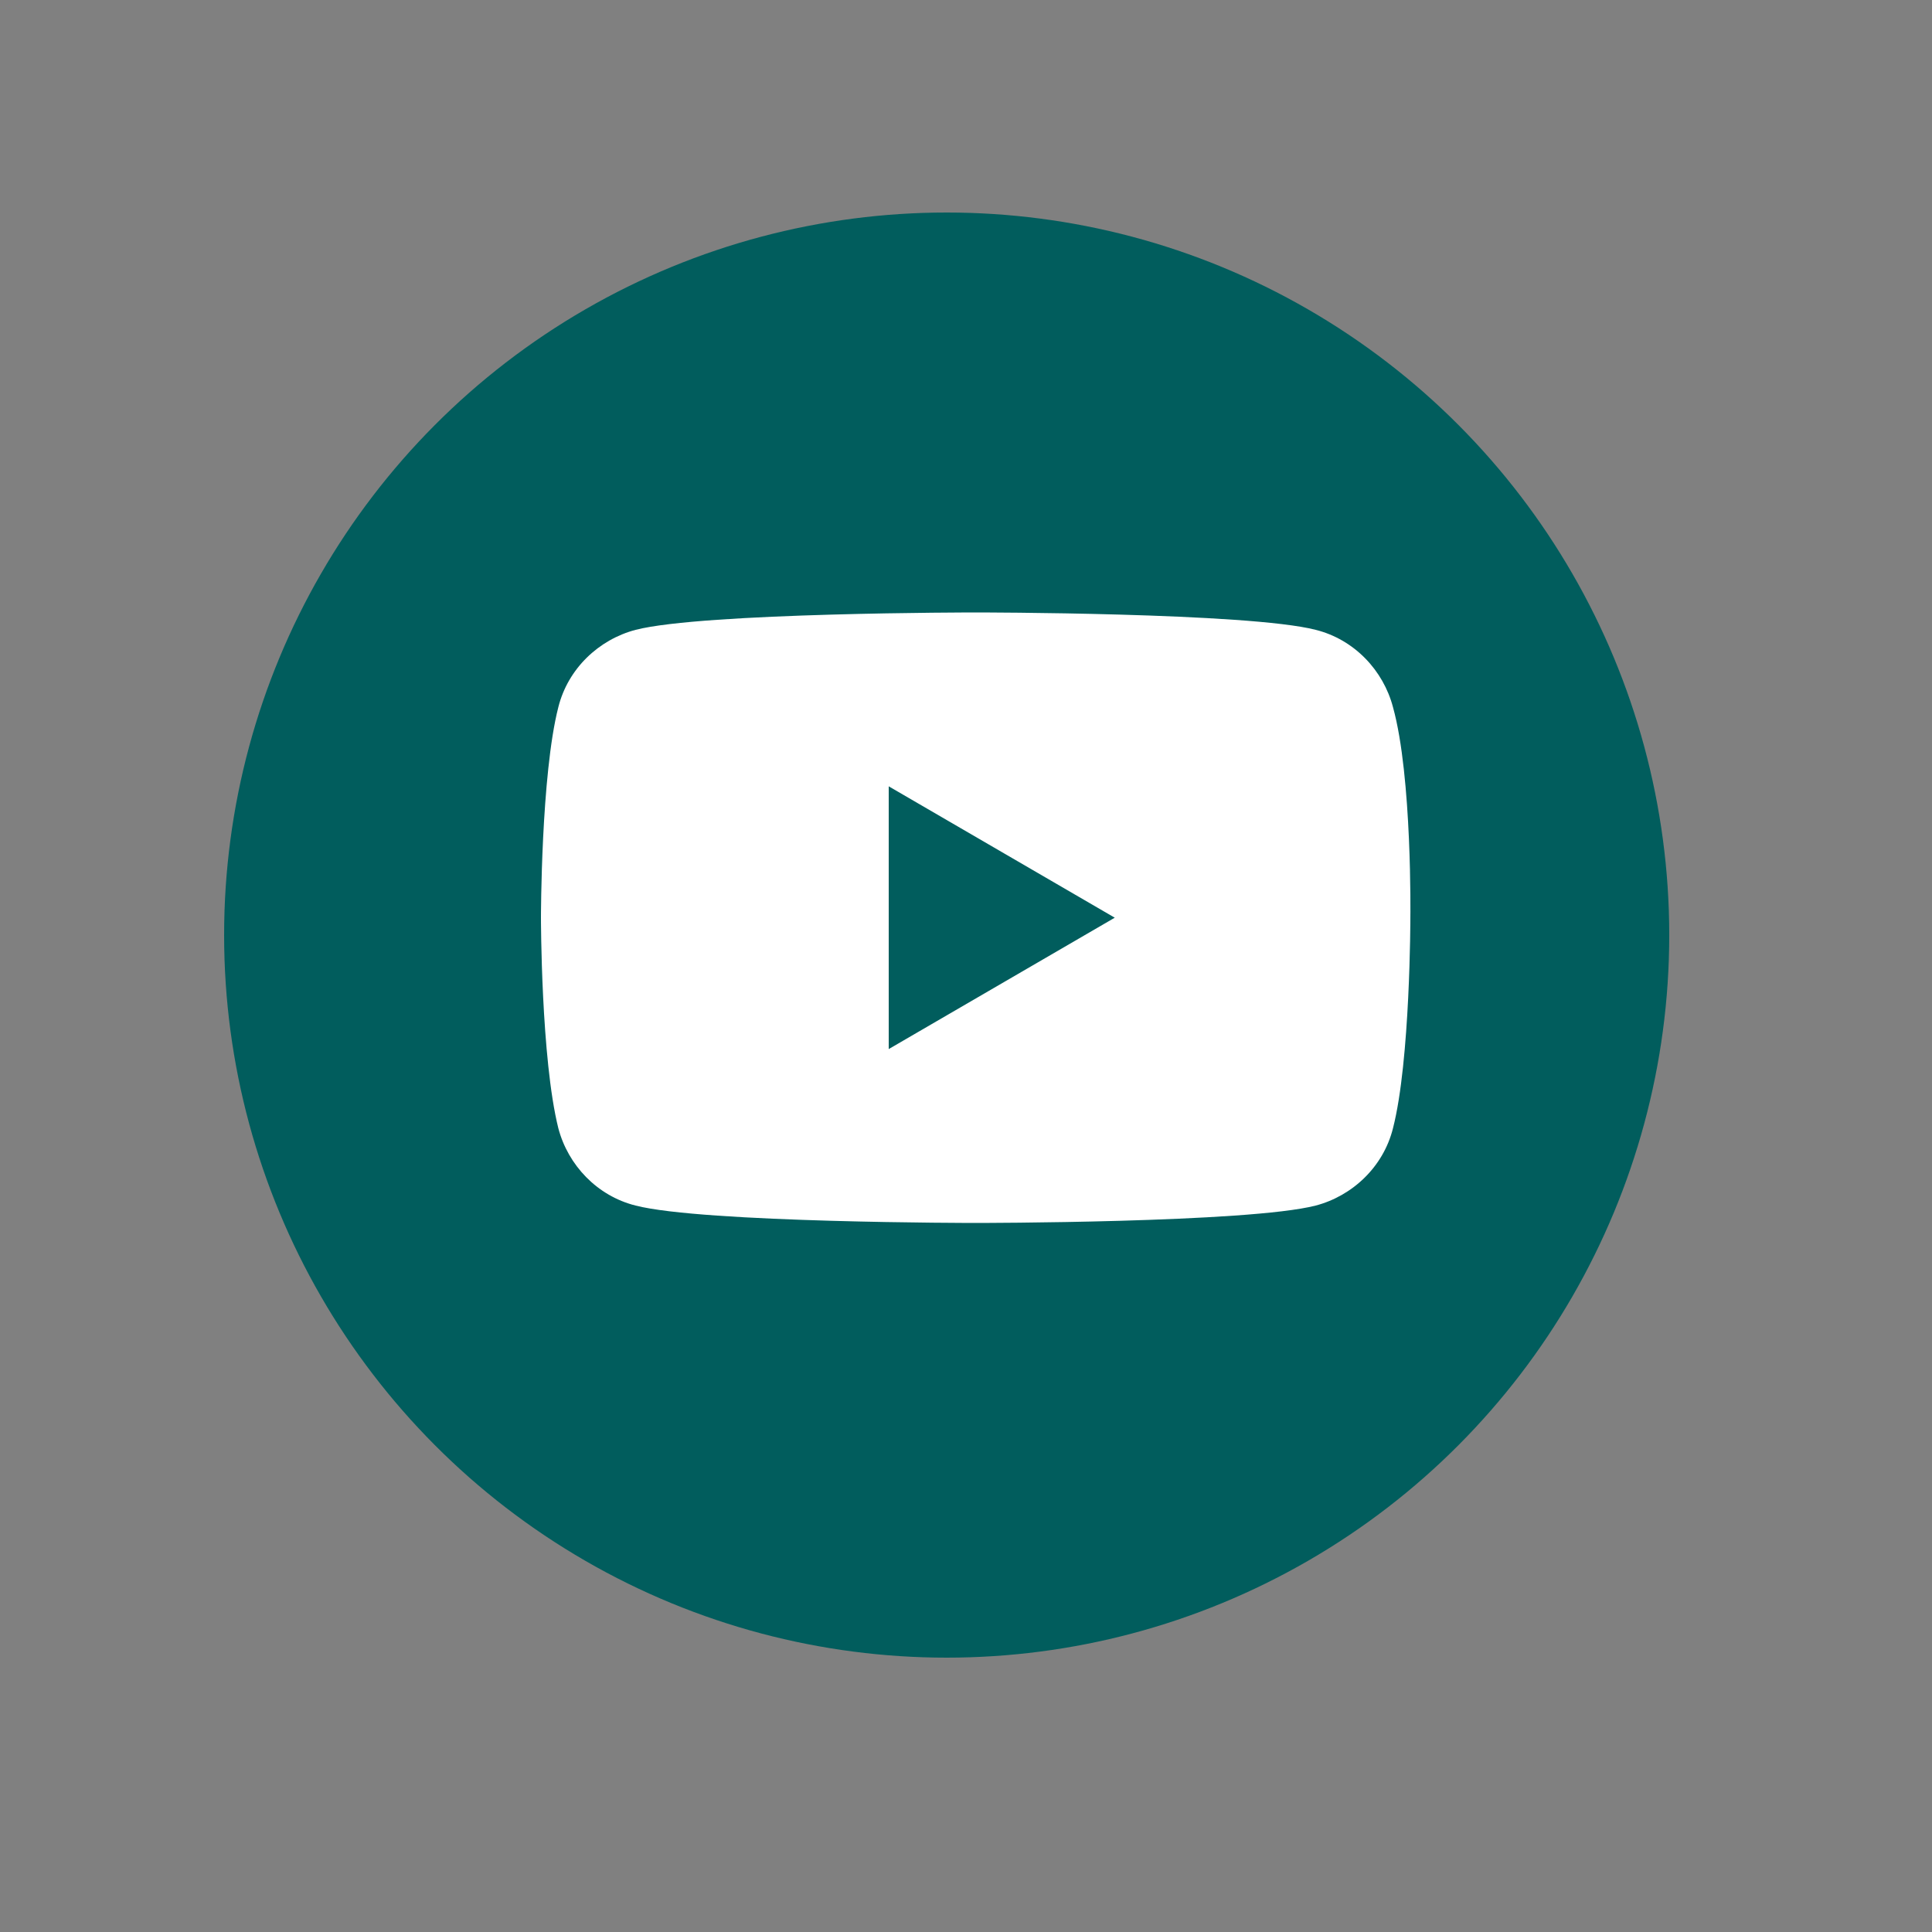
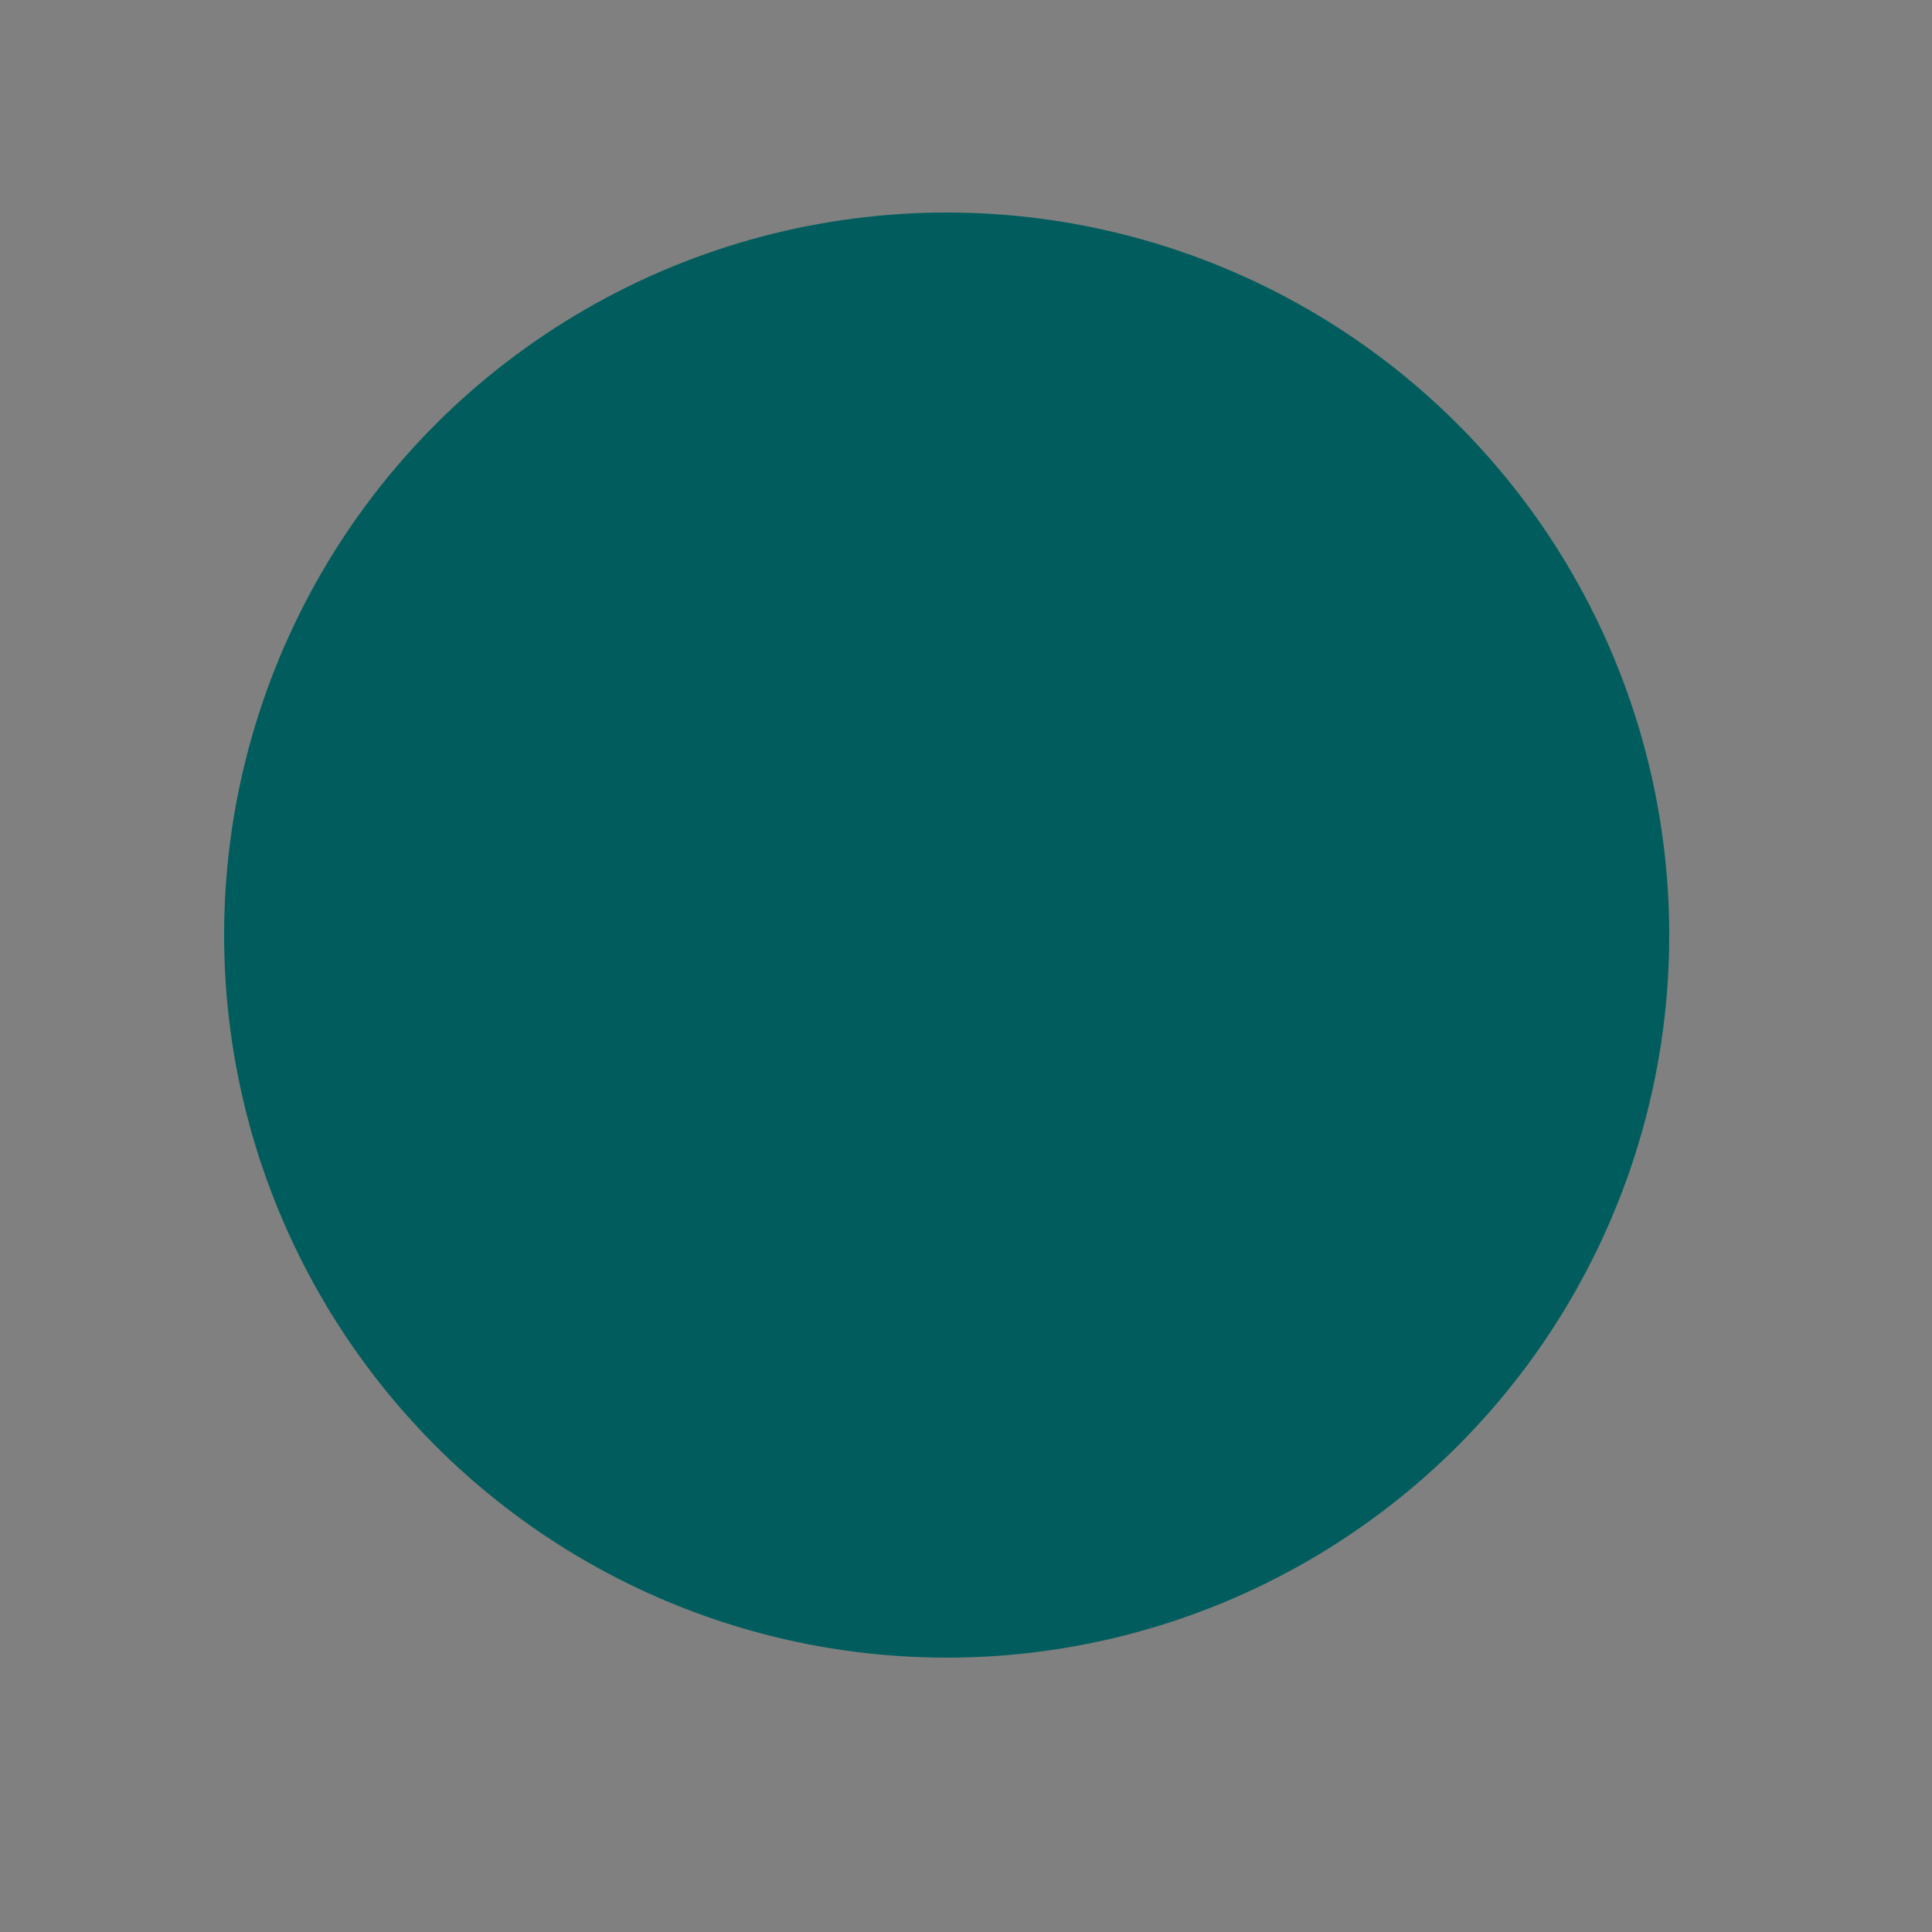
<svg xmlns="http://www.w3.org/2000/svg" version="1.1" id="Capa_1" x="0px" y="0px" viewBox="0 0 100 100" style="enable-background:new 0 0 100 100;" xml:space="preserve">
  <rect x="0" y="0" width="100" height="100" fill="#808080" stroke="none" />
  <style type="text/css">
	.st0{fill:#015D5D;}
	.st1{fill:#FFFFFF;}
</style>
  <g>
    <circle class="st0" cx="49" cy="48.4" r="37.4" />
  </g>
  <g>
-     <path class="st1" d="M72.1,36.6c-0.5-1.9-2-3.5-4-4c-3.5-0.9-17.6-0.9-17.6-0.9s-14.1,0-17.6,0.9c-1.9,0.5-3.5,2-4,4   c-0.9,3.5-0.9,10.9-0.9,10.9s0,7.3,0.9,10.9c0.5,1.9,2,3.5,4,4c3.5,0.9,17.6,0.9,17.6,0.9s14.1,0,17.6-0.9c1.9-0.5,3.5-2,4-4   c0.9-3.5,0.9-10.9,0.9-10.9S73.1,40.2,72.1,36.6z M46,54.3V40.7l11.7,6.8L46,54.3z" />
-   </g>
+     </g>
</svg>